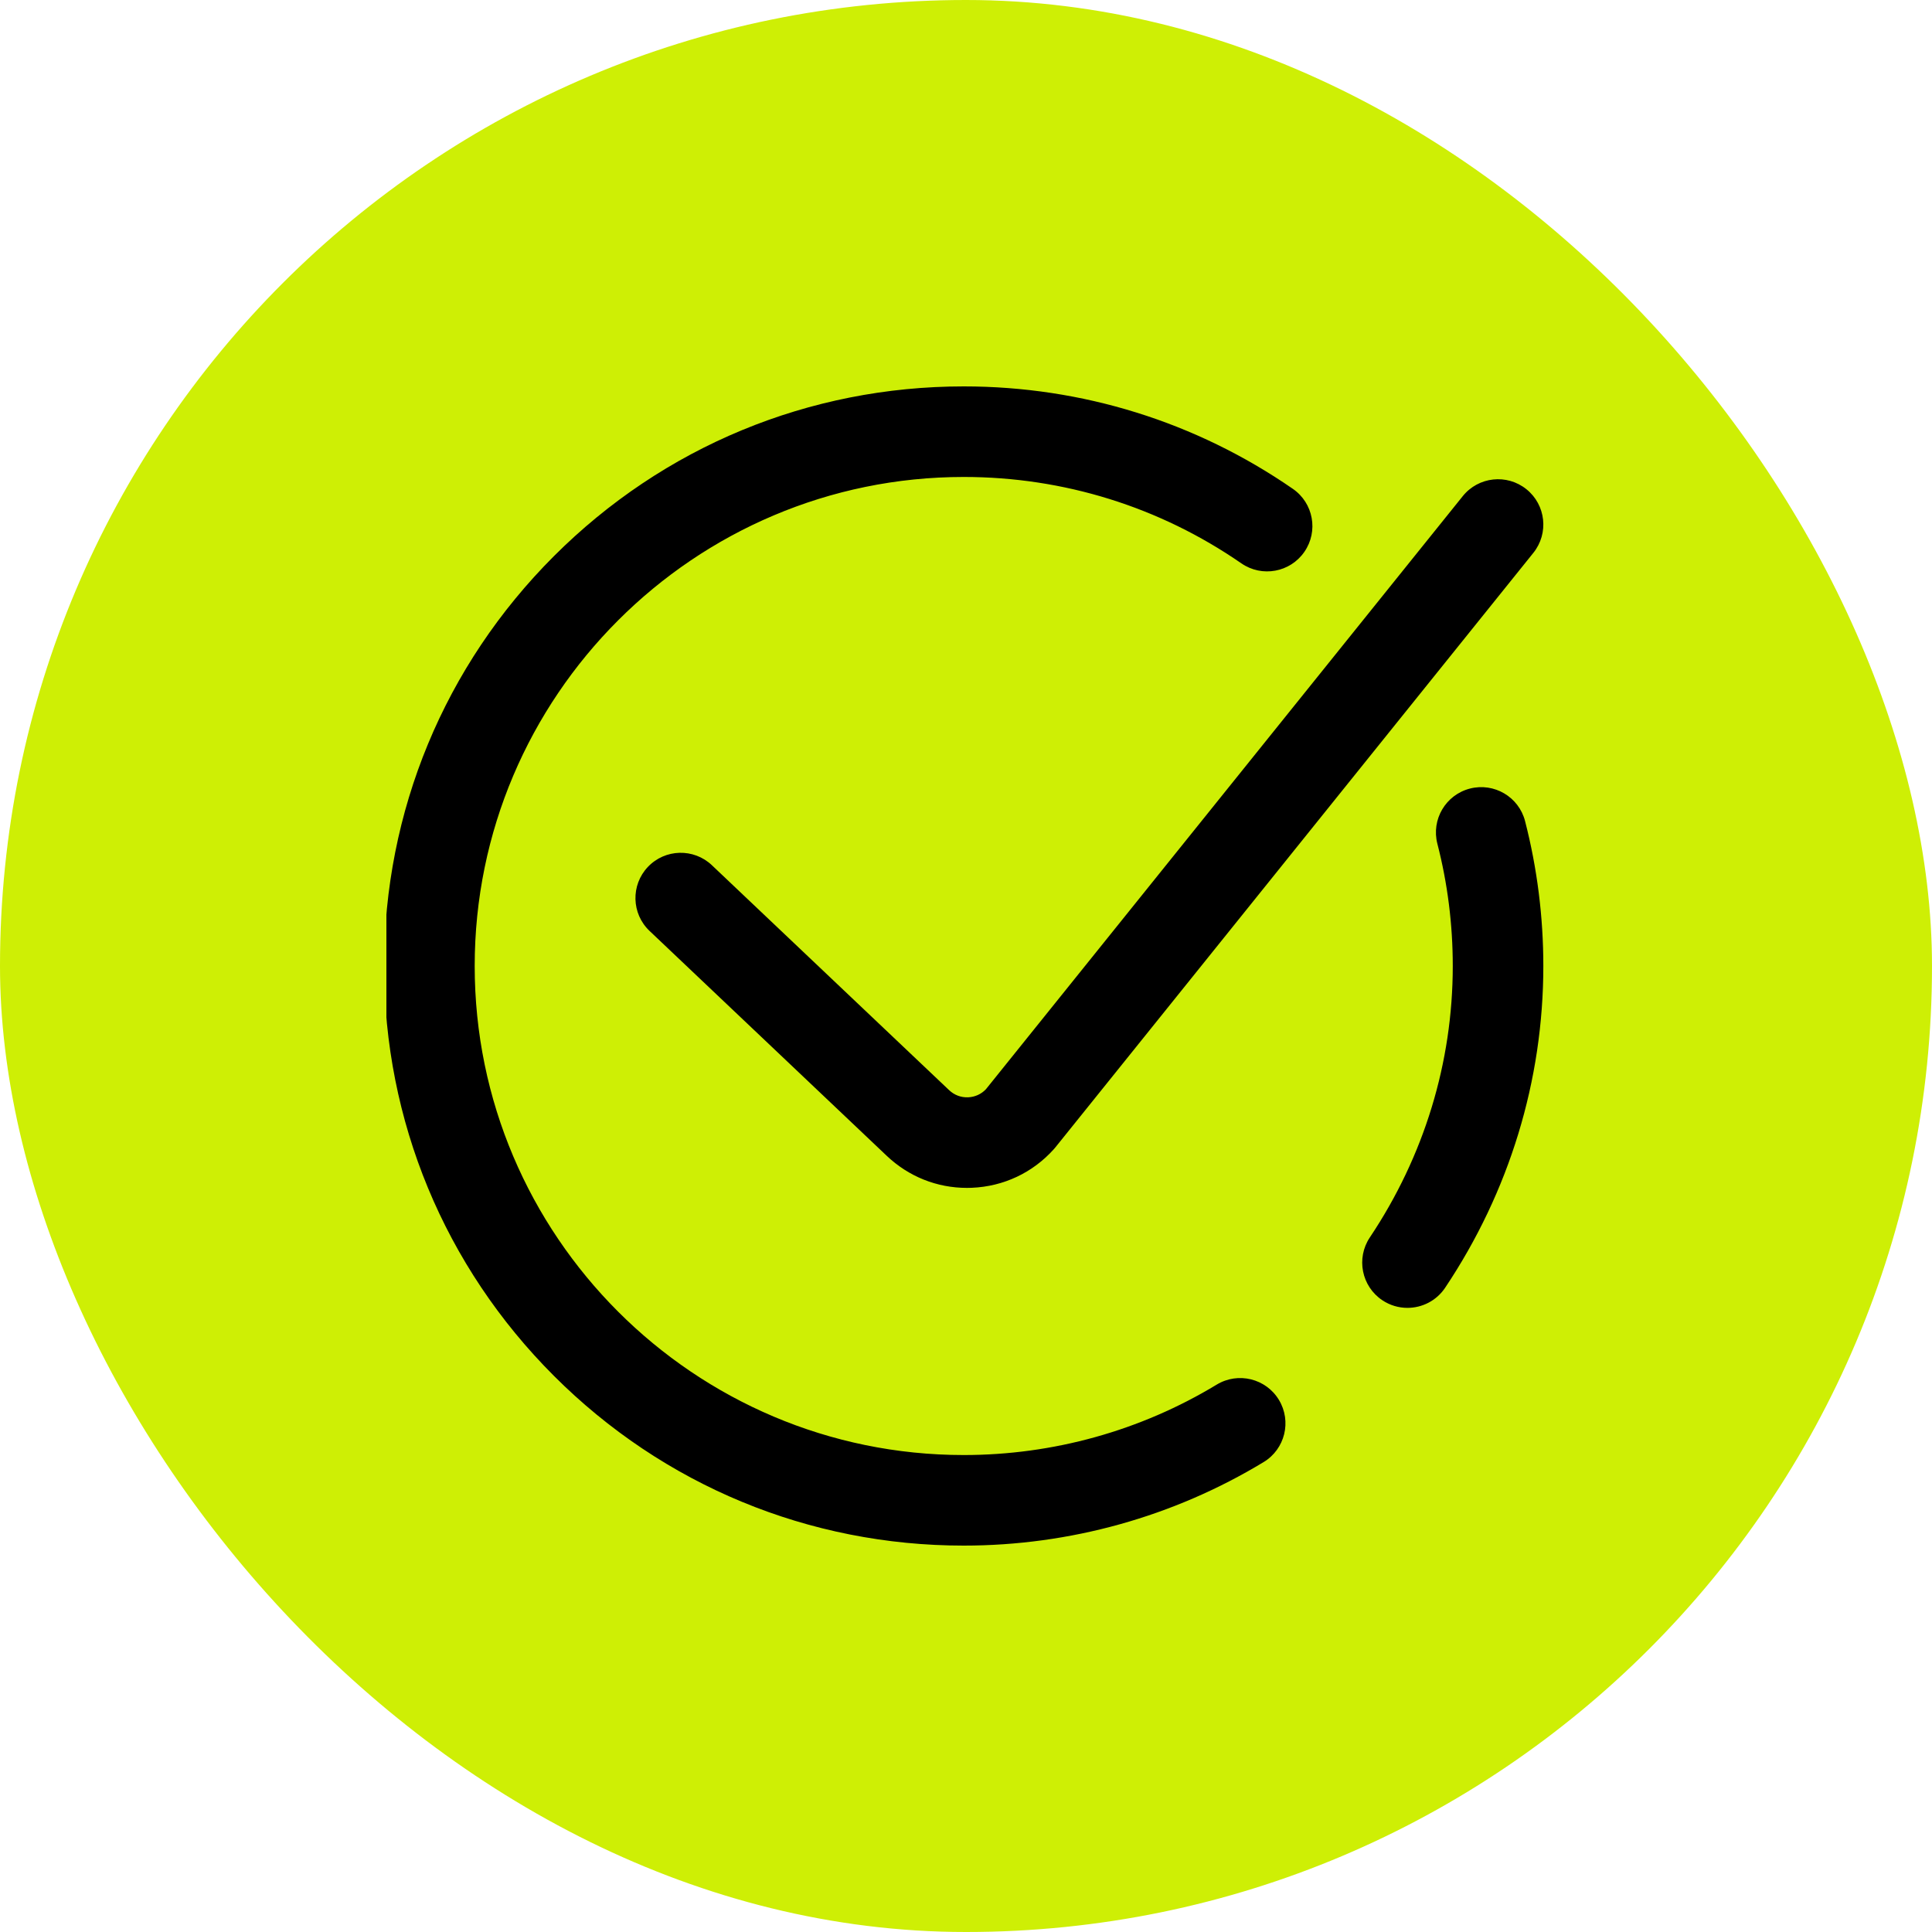
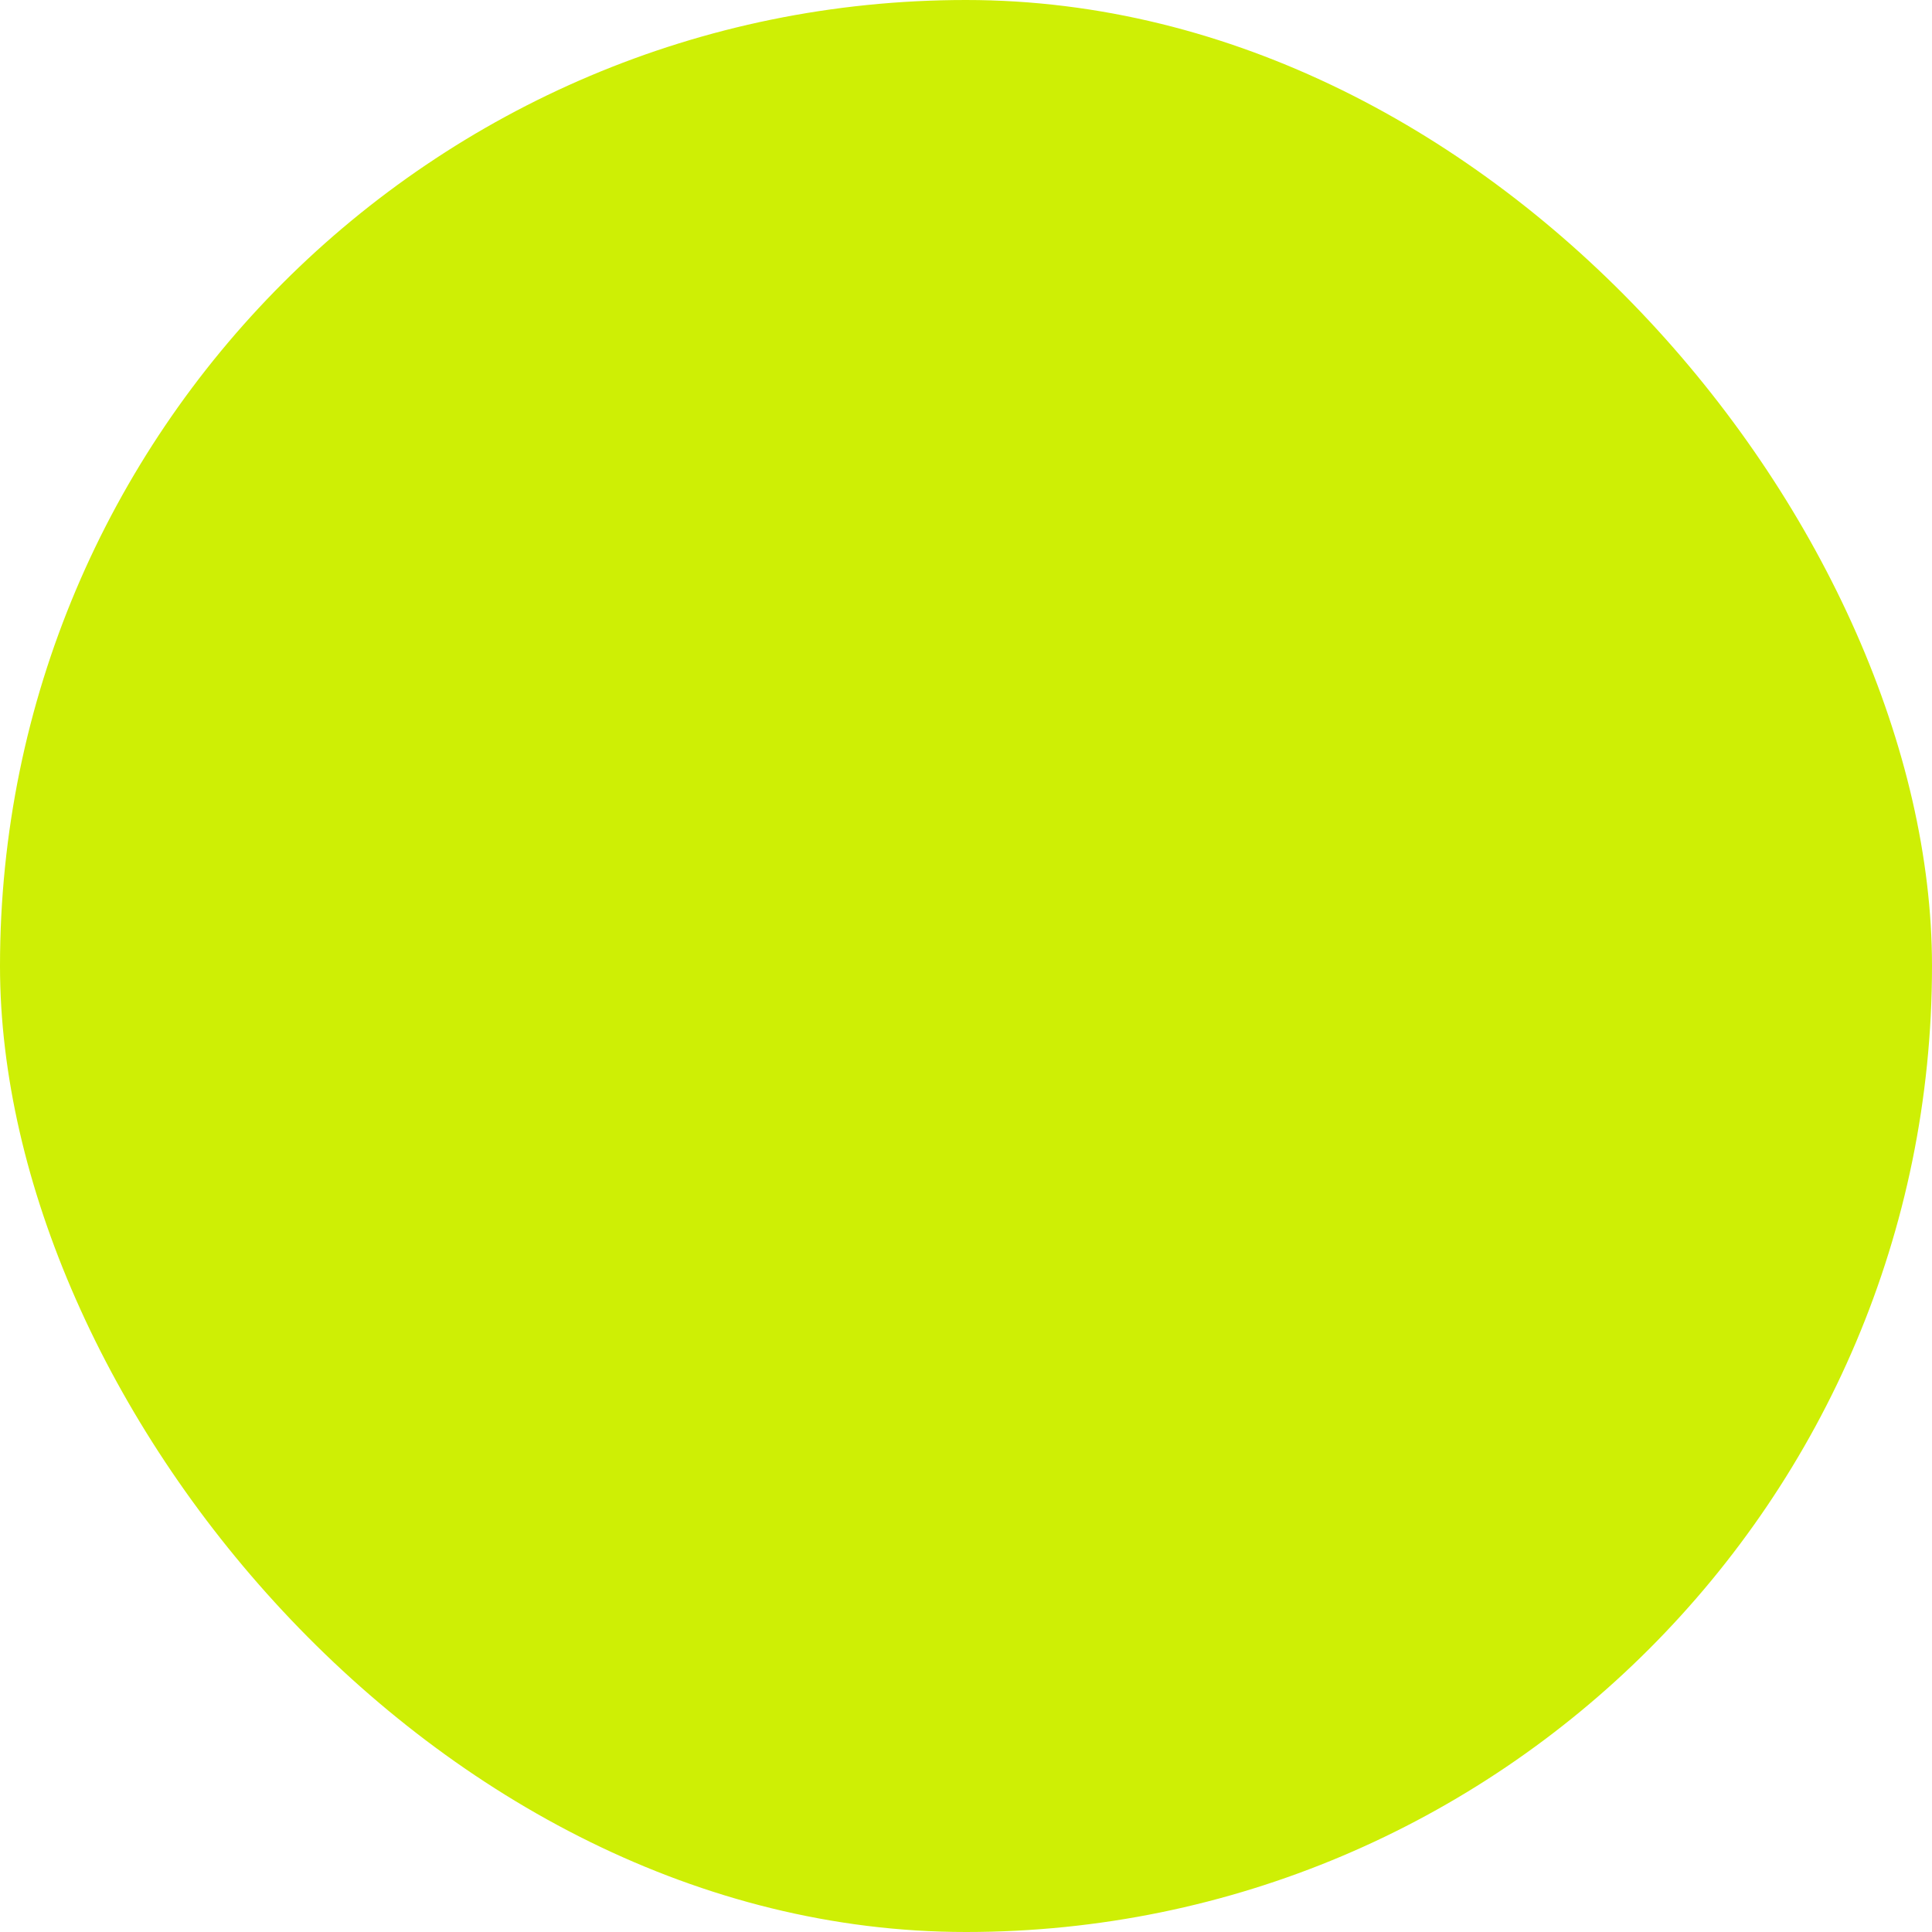
<svg xmlns="http://www.w3.org/2000/svg" width="80" height="80" viewBox="0 0 80 80" fill="none">
  <rect width="80" height="80" rx="40" fill="#CEEF05" />
  <g clip-path="url(#clip0_441_168)">
-     <path d="M63.906 40C63.906 44.737 62.5 49.344 59.84 53.323C59.478 53.864 58.884 54.156 58.279 54.156C57.921 54.156 57.559 54.054 57.239 53.84C56.378 53.264 56.147 52.1 56.722 51.239C58.969 47.879 60.156 43.993 60.156 40C60.156 38.284 59.942 36.58 59.518 34.936C59.26 33.933 59.864 32.911 60.867 32.653C61.87 32.395 62.892 32.998 63.15 34.001C63.652 35.951 63.906 37.969 63.906 40ZM50.381 57.334C47.232 59.242 43.61 60.25 39.906 60.25C28.741 60.25 19.656 51.166 19.656 40C19.656 28.834 28.741 19.75 39.906 19.75C44.04 19.75 48.016 20.987 51.403 23.328C52.255 23.916 53.422 23.703 54.011 22.851C54.6 21.999 54.387 20.831 53.534 20.242C49.518 17.467 44.805 16 39.906 16C33.496 16 27.469 18.497 22.936 23.029C18.403 27.562 15.906 33.59 15.906 40C15.906 46.41 18.403 52.438 22.936 56.971C27.469 61.504 33.496 64 39.906 64C44.295 64 48.589 62.804 52.325 60.541C53.21 60.005 53.493 58.852 52.957 57.966C52.42 57.08 51.267 56.797 50.381 57.334ZM40.087 45.437C39.79 45.449 39.513 45.343 39.298 45.138L29.478 35.827C28.726 35.114 27.539 35.146 26.827 35.897C26.114 36.649 26.146 37.836 26.897 38.548L36.715 47.857C37.622 48.719 38.795 49.188 40.038 49.188C40.105 49.188 40.171 49.186 40.238 49.184C41.555 49.13 42.764 48.561 43.643 47.579C43.665 47.554 43.686 47.529 43.707 47.503L63.492 22.894C64.141 22.086 64.013 20.906 63.206 20.258C62.399 19.609 61.219 19.737 60.57 20.544L40.823 45.105C40.629 45.308 40.369 45.425 40.087 45.437Z" fill="black" />
-   </g>
+     </g>
  <defs>
    <clipPath id="clip0_441_168">
      <rect width="48" height="48" fill="white" transform="translate(16 16)" />
    </clipPath>
  </defs>
</svg>